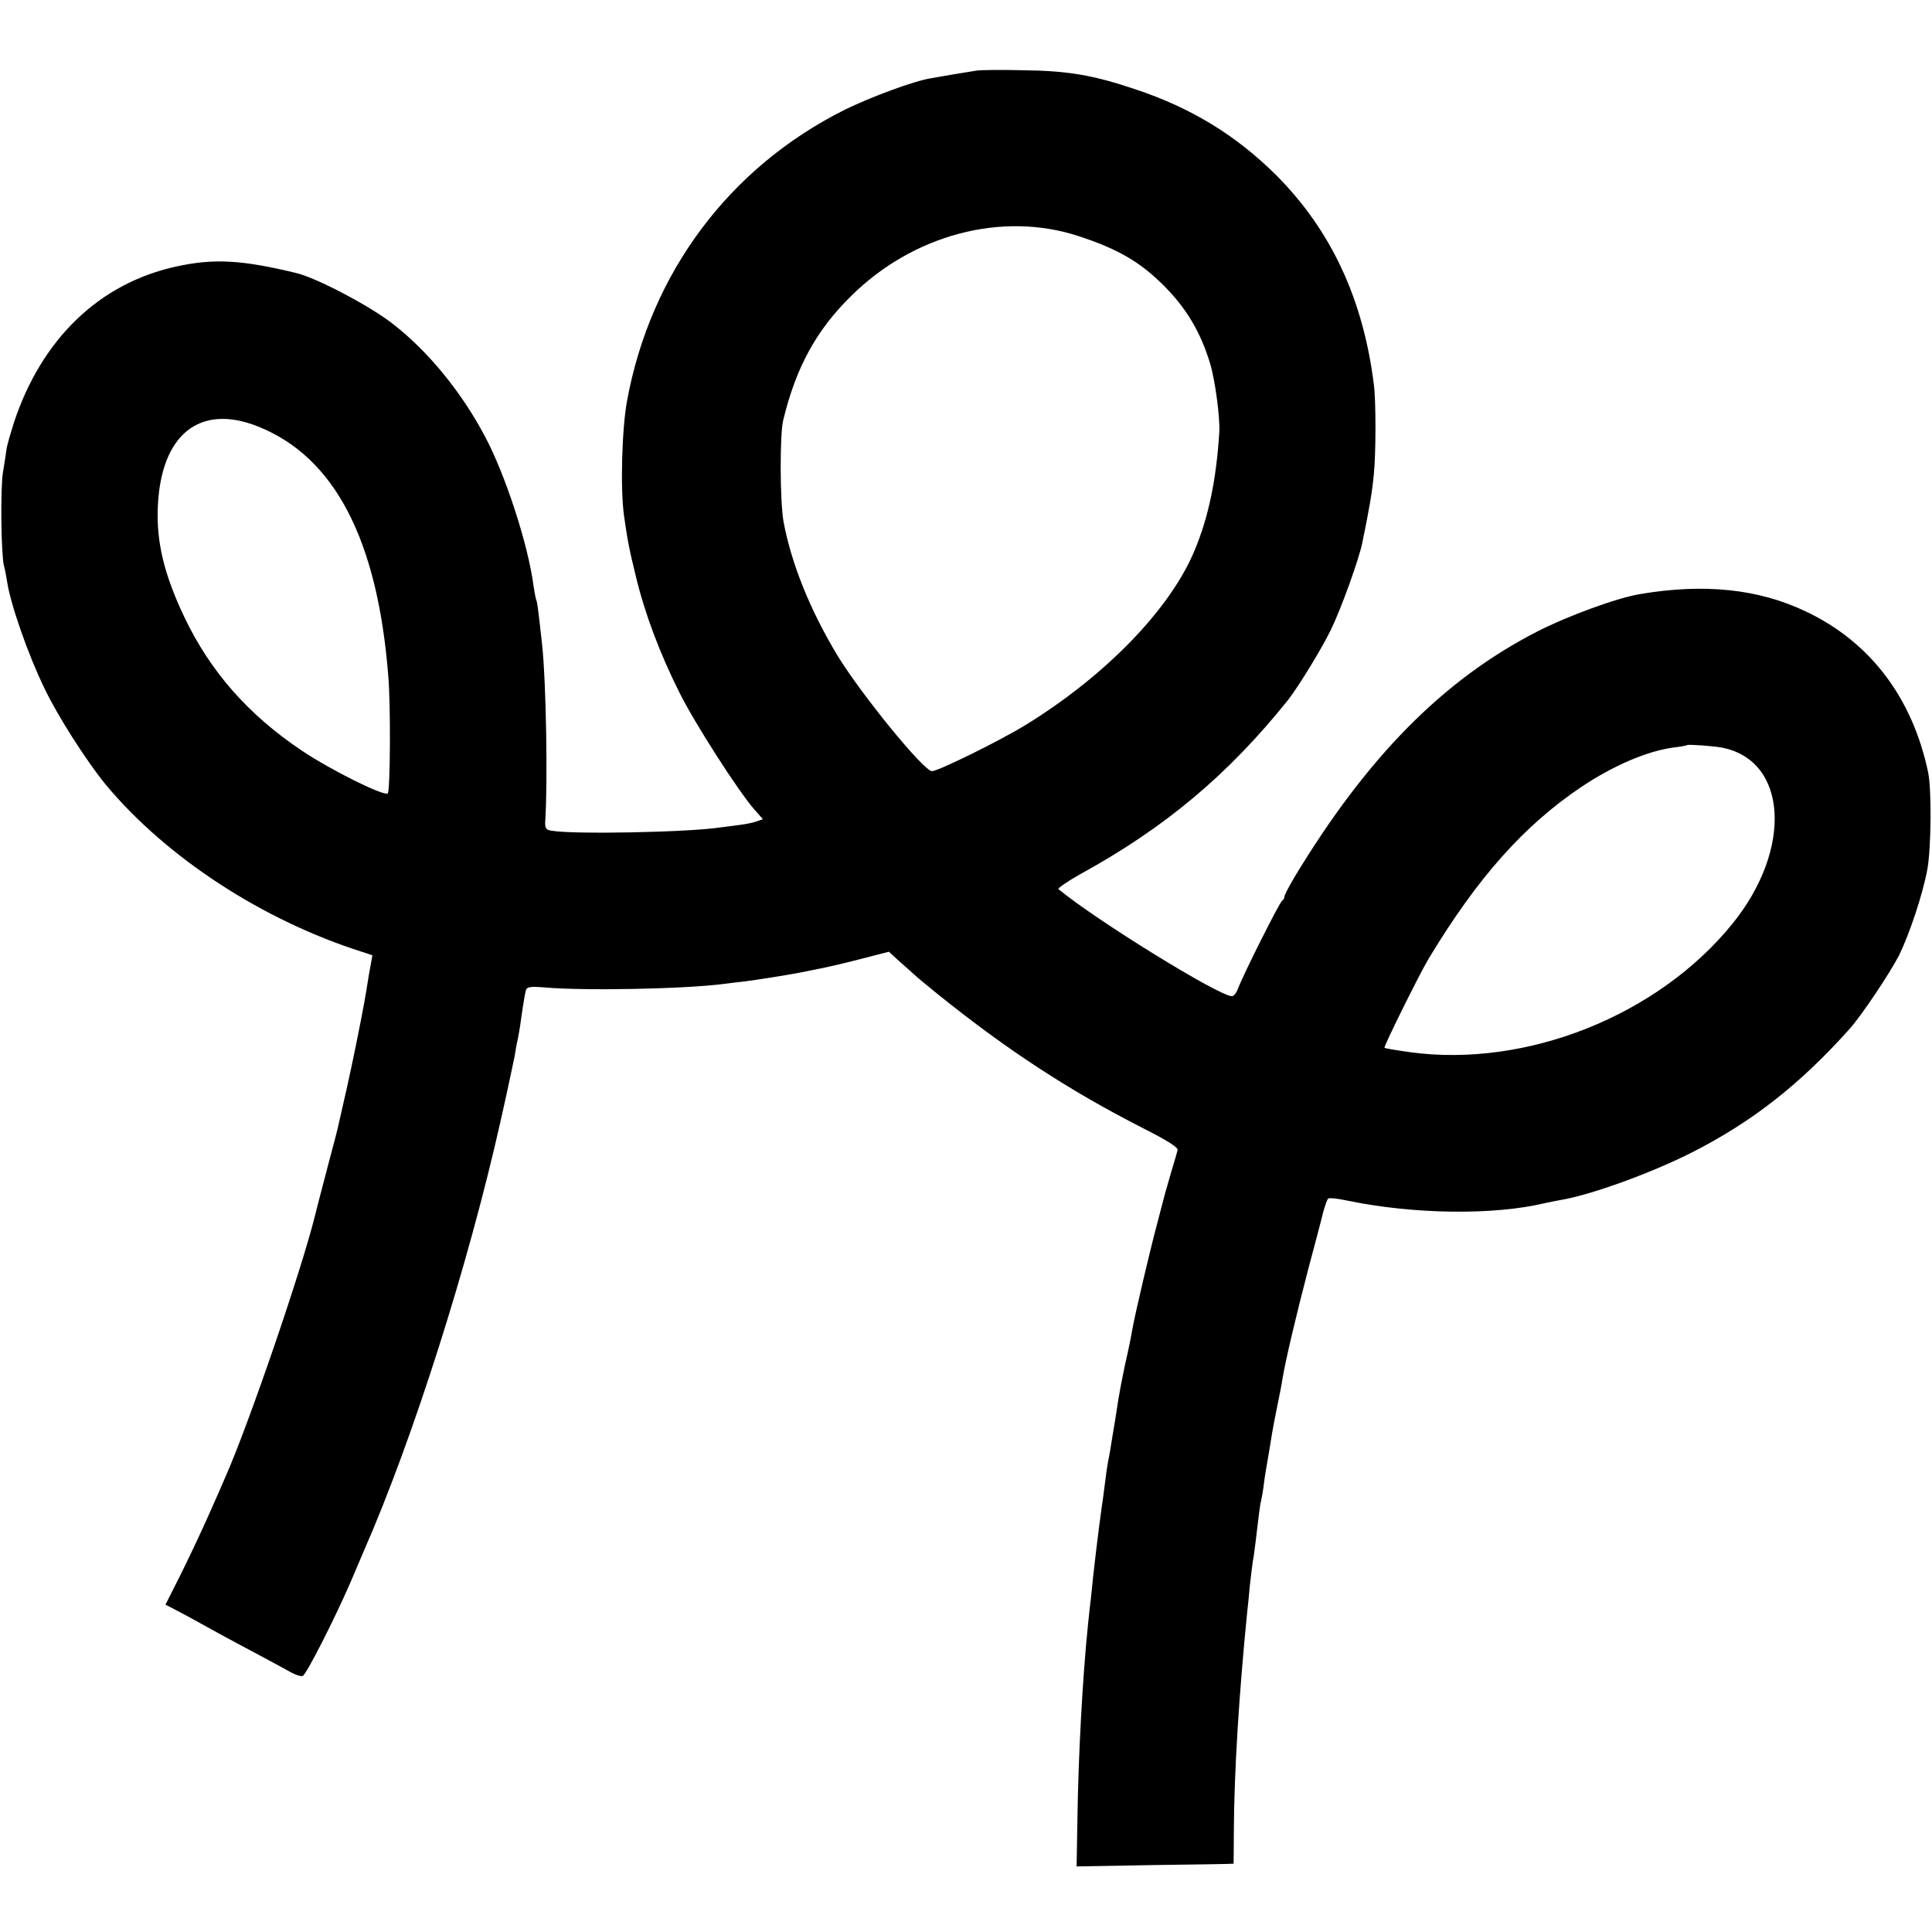
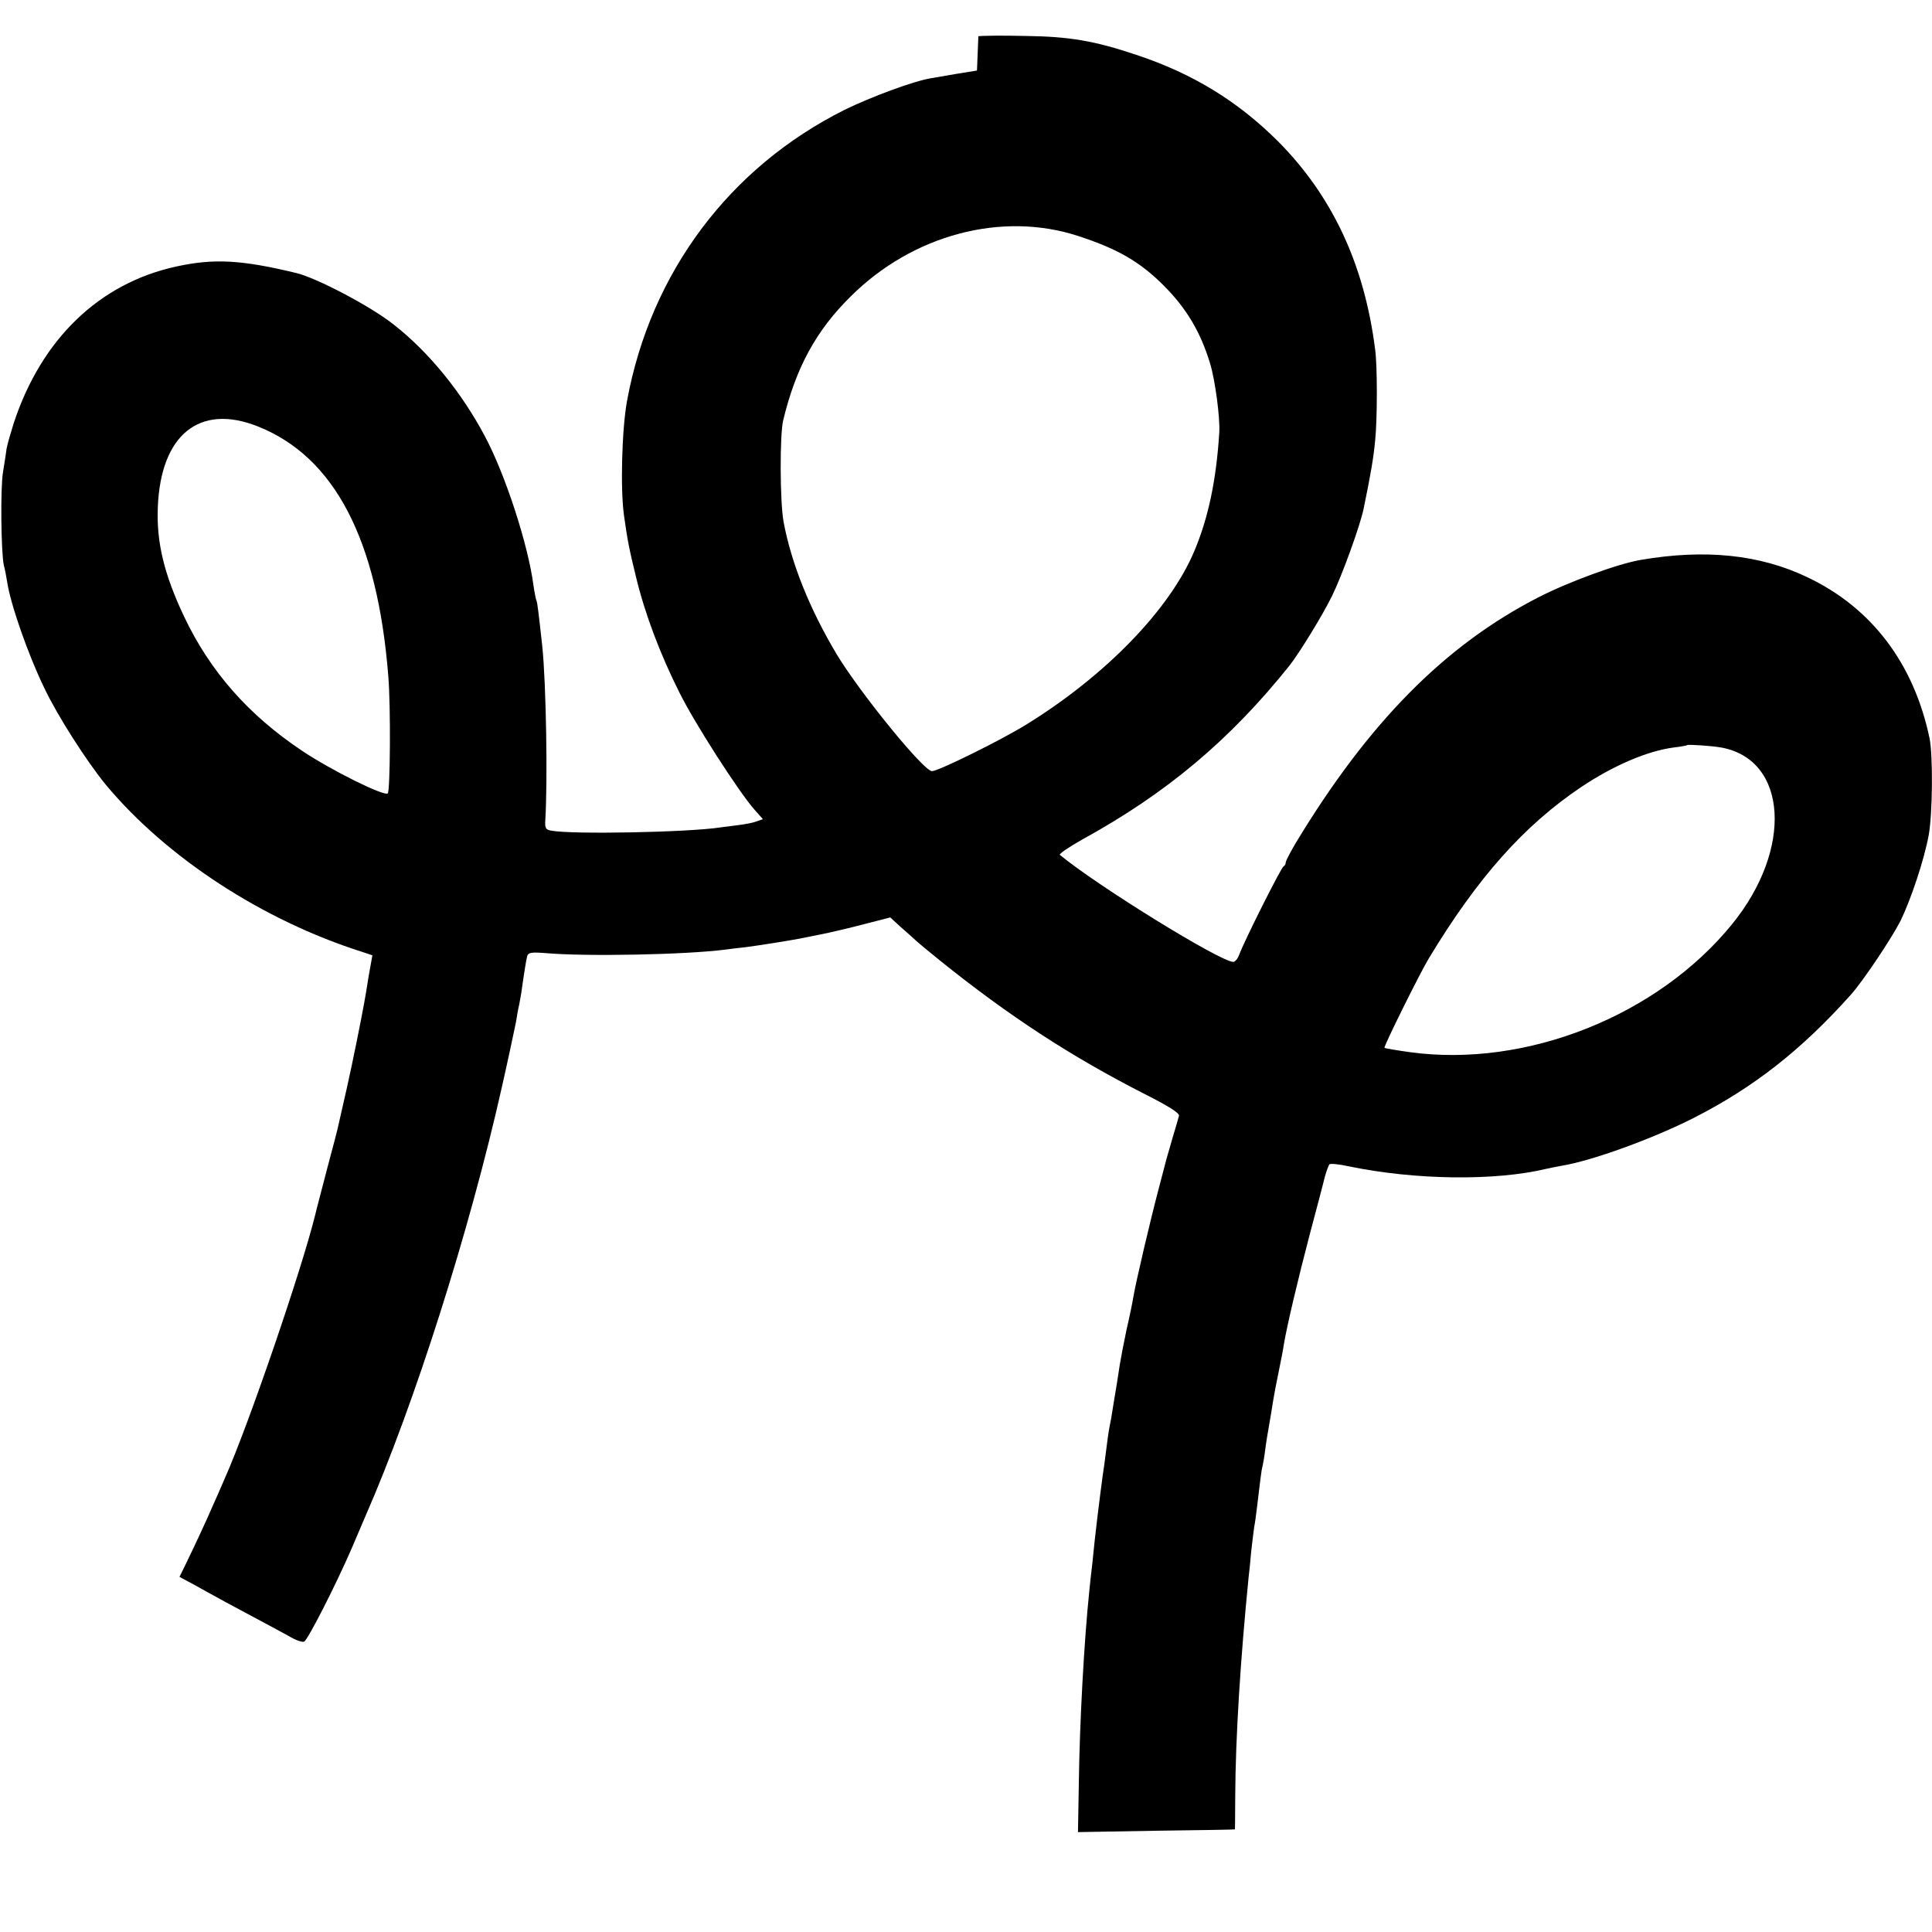
<svg xmlns="http://www.w3.org/2000/svg" version="1.0" width="704pt" height="704pt" viewBox="0 0 704 704" preserveAspectRatio="xMidYMid meet">
  <g transform="translate(0,704) scale(0.1,-0.1)" fill="#000000" stroke="none">
-     <path d="M3560 6783 c-14 -2 -50 -8 -80 -13 -30 -5 -69 -12 -87 -15 -63 -10 -219 -68 -315 -115 -420 -210 -707 -593 -793 -1060 -19 -102 -25 -324 -11 -420 13 -92 19 -122 43 -220 32 -134 88 -283 159 -424 55 -111 215 -360 273 -426 l31 -35 -23 -8 c-12 -5 -40 -10 -62 -13 -22 -3 -53 -7 -70 -9 -118 -18 -538 -26 -615 -12 -21 3 -25 9 -23 38 9 146 3 499 -11 634 -12 110 -18 161 -21 166 -2 3 -7 28 -11 55 -19 148 -103 406 -177 544 -84 159 -204 307 -332 407 -81 65 -280 170 -355 188 -198 48 -300 54 -437 24 -281 -61 -492 -264 -593 -571 -11 -35 -23 -76 -26 -93 -2 -16 -8 -55 -13 -85 -10 -57 -7 -296 3 -340 4 -14 9 -41 12 -60 12 -81 77 -267 135 -386 48 -102 156 -270 225 -354 222 -266 572 -494 935 -609 l36 -12 -13 -72 c-6 -40 -14 -85 -17 -102 -13 -71 -40 -206 -63 -309 -14 -61 -27 -120 -30 -132 -2 -12 -20 -81 -40 -155 -19 -74 -40 -152 -45 -174 -49 -200 -244 -769 -329 -960 -9 -22 -39 -89 -66 -150 -27 -60 -72 -155 -100 -211 l-51 -101 46 -24 c25 -13 71 -38 101 -55 30 -17 100 -55 155 -84 55 -29 119 -64 143 -77 23 -14 48 -23 55 -20 13 5 115 205 174 341 19 44 41 96 49 115 179 408 381 1044 498 1566 25 110 47 216 51 235 3 19 8 49 12 65 3 17 7 37 8 45 6 45 17 117 21 131 4 13 15 15 67 11 145 -13 513 -6 657 13 14 2 48 6 75 9 53 7 153 23 195 31 14 3 50 10 80 16 30 6 99 22 152 36 l97 25 37 -34 c21 -18 45 -40 54 -48 8 -8 49 -42 90 -75 250 -201 476 -349 745 -486 87 -44 129 -70 126 -80 -2 -8 -12 -43 -23 -79 -10 -36 -21 -72 -23 -80 -2 -8 -15 -58 -29 -111 -28 -105 -82 -335 -91 -389 -3 -19 -14 -73 -25 -120 -10 -47 -21 -105 -25 -130 -4 -25 -8 -54 -10 -65 -2 -11 -6 -38 -10 -60 -8 -53 -14 -86 -19 -110 -2 -11 -7 -47 -11 -80 -4 -33 -9 -69 -11 -80 -12 -89 -28 -216 -39 -330 -3 -22 -7 -62 -10 -90 -20 -191 -36 -487 -39 -713 l-3 -173 286 5 c157 2 286 4 286 5 0 1 1 54 1 119 1 217 19 501 49 802 2 14 6 54 9 90 4 36 9 76 11 90 3 14 7 45 10 70 12 99 16 136 20 150 2 8 7 35 10 60 3 25 10 68 15 95 5 28 11 66 14 85 3 19 12 67 20 105 8 39 17 84 19 100 11 67 52 240 94 400 25 94 50 188 55 210 6 22 14 43 17 47 3 4 35 1 71 -7 241 -50 532 -54 720 -9 14 3 38 8 55 11 111 18 333 99 481 174 220 112 393 248 573 449 44 49 147 203 181 269 38 78 86 221 103 313 14 77 16 289 3 353 -57 272 -211 476 -446 587 -172 82 -370 103 -605 63 -84 -14 -264 -80 -375 -137 -341 -175 -619 -457 -883 -894 -20 -34 -37 -66 -37 -72 0 -6 -4 -12 -8 -14 -8 -3 -142 -269 -162 -323 -5 -14 -15 -25 -21 -25 -47 0 -497 278 -632 390 -4 3 32 28 80 55 310 170 540 364 757 635 36 46 121 184 155 254 36 73 103 258 115 318 26 126 36 185 42 249 8 79 8 271 0 329 -39 311 -156 561 -355 761 -147 146 -310 246 -515 314 -152 51 -243 67 -406 69 -80 2 -156 1 -170 -1z m369 -603 c144 -47 225 -94 311 -180 82 -82 134 -168 169 -283 19 -61 37 -200 34 -252 -11 -175 -40 -312 -91 -433 -89 -212 -322 -453 -612 -632 -92 -57 -321 -170 -344 -170 -30 0 -259 281 -346 424 -99 165 -167 334 -195 486 -13 73 -14 317 -1 369 46 191 120 327 246 451 226 225 551 311 829 220z m-2989 -694 c279 -111 436 -412 475 -911 9 -108 7 -417 -2 -426 -12 -12 -206 84 -312 155 -196 131 -335 289 -430 489 -73 154 -101 271 -96 397 10 266 152 381 365 296z m5333 -1170 c241 -45 261 -370 39 -643 -271 -334 -750 -525 -1174 -467 -50 7 -92 14 -93 16 -4 4 129 272 161 325 178 295 347 485 557 626 117 78 239 130 334 143 26 3 49 7 51 9 4 3 93 -3 125 -9z" />
+     <path d="M3560 6783 c-14 -2 -50 -8 -80 -13 -30 -5 -69 -12 -87 -15 -63 -10 -219 -68 -315 -115 -420 -210 -707 -593 -793 -1060 -19 -102 -25 -324 -11 -420 13 -92 19 -122 43 -220 32 -134 88 -283 159 -424 55 -111 215 -360 273 -426 l31 -35 -23 -8 c-12 -5 -40 -10 -62 -13 -22 -3 -53 -7 -70 -9 -118 -18 -538 -26 -615 -12 -21 3 -25 9 -23 38 9 146 3 499 -11 634 -12 110 -18 161 -21 166 -2 3 -7 28 -11 55 -19 148 -103 406 -177 544 -84 159 -204 307 -332 407 -81 65 -280 170 -355 188 -198 48 -300 54 -437 24 -281 -61 -492 -264 -593 -571 -11 -35 -23 -76 -26 -93 -2 -16 -8 -55 -13 -85 -10 -57 -7 -296 3 -340 4 -14 9 -41 12 -60 12 -81 77 -267 135 -386 48 -102 156 -270 225 -354 222 -266 572 -494 935 -609 l36 -12 -13 -72 c-6 -40 -14 -85 -17 -102 -13 -71 -40 -206 -63 -309 -14 -61 -27 -120 -30 -132 -2 -12 -20 -81 -40 -155 -19 -74 -40 -152 -45 -174 -49 -200 -244 -769 -329 -960 -9 -22 -39 -89 -66 -150 -27 -60 -72 -155 -100 -211 c25 -13 71 -38 101 -55 30 -17 100 -55 155 -84 55 -29 119 -64 143 -77 23 -14 48 -23 55 -20 13 5 115 205 174 341 19 44 41 96 49 115 179 408 381 1044 498 1566 25 110 47 216 51 235 3 19 8 49 12 65 3 17 7 37 8 45 6 45 17 117 21 131 4 13 15 15 67 11 145 -13 513 -6 657 13 14 2 48 6 75 9 53 7 153 23 195 31 14 3 50 10 80 16 30 6 99 22 152 36 l97 25 37 -34 c21 -18 45 -40 54 -48 8 -8 49 -42 90 -75 250 -201 476 -349 745 -486 87 -44 129 -70 126 -80 -2 -8 -12 -43 -23 -79 -10 -36 -21 -72 -23 -80 -2 -8 -15 -58 -29 -111 -28 -105 -82 -335 -91 -389 -3 -19 -14 -73 -25 -120 -10 -47 -21 -105 -25 -130 -4 -25 -8 -54 -10 -65 -2 -11 -6 -38 -10 -60 -8 -53 -14 -86 -19 -110 -2 -11 -7 -47 -11 -80 -4 -33 -9 -69 -11 -80 -12 -89 -28 -216 -39 -330 -3 -22 -7 -62 -10 -90 -20 -191 -36 -487 -39 -713 l-3 -173 286 5 c157 2 286 4 286 5 0 1 1 54 1 119 1 217 19 501 49 802 2 14 6 54 9 90 4 36 9 76 11 90 3 14 7 45 10 70 12 99 16 136 20 150 2 8 7 35 10 60 3 25 10 68 15 95 5 28 11 66 14 85 3 19 12 67 20 105 8 39 17 84 19 100 11 67 52 240 94 400 25 94 50 188 55 210 6 22 14 43 17 47 3 4 35 1 71 -7 241 -50 532 -54 720 -9 14 3 38 8 55 11 111 18 333 99 481 174 220 112 393 248 573 449 44 49 147 203 181 269 38 78 86 221 103 313 14 77 16 289 3 353 -57 272 -211 476 -446 587 -172 82 -370 103 -605 63 -84 -14 -264 -80 -375 -137 -341 -175 -619 -457 -883 -894 -20 -34 -37 -66 -37 -72 0 -6 -4 -12 -8 -14 -8 -3 -142 -269 -162 -323 -5 -14 -15 -25 -21 -25 -47 0 -497 278 -632 390 -4 3 32 28 80 55 310 170 540 364 757 635 36 46 121 184 155 254 36 73 103 258 115 318 26 126 36 185 42 249 8 79 8 271 0 329 -39 311 -156 561 -355 761 -147 146 -310 246 -515 314 -152 51 -243 67 -406 69 -80 2 -156 1 -170 -1z m369 -603 c144 -47 225 -94 311 -180 82 -82 134 -168 169 -283 19 -61 37 -200 34 -252 -11 -175 -40 -312 -91 -433 -89 -212 -322 -453 -612 -632 -92 -57 -321 -170 -344 -170 -30 0 -259 281 -346 424 -99 165 -167 334 -195 486 -13 73 -14 317 -1 369 46 191 120 327 246 451 226 225 551 311 829 220z m-2989 -694 c279 -111 436 -412 475 -911 9 -108 7 -417 -2 -426 -12 -12 -206 84 -312 155 -196 131 -335 289 -430 489 -73 154 -101 271 -96 397 10 266 152 381 365 296z m5333 -1170 c241 -45 261 -370 39 -643 -271 -334 -750 -525 -1174 -467 -50 7 -92 14 -93 16 -4 4 129 272 161 325 178 295 347 485 557 626 117 78 239 130 334 143 26 3 49 7 51 9 4 3 93 -3 125 -9z" />
  </g>
</svg>